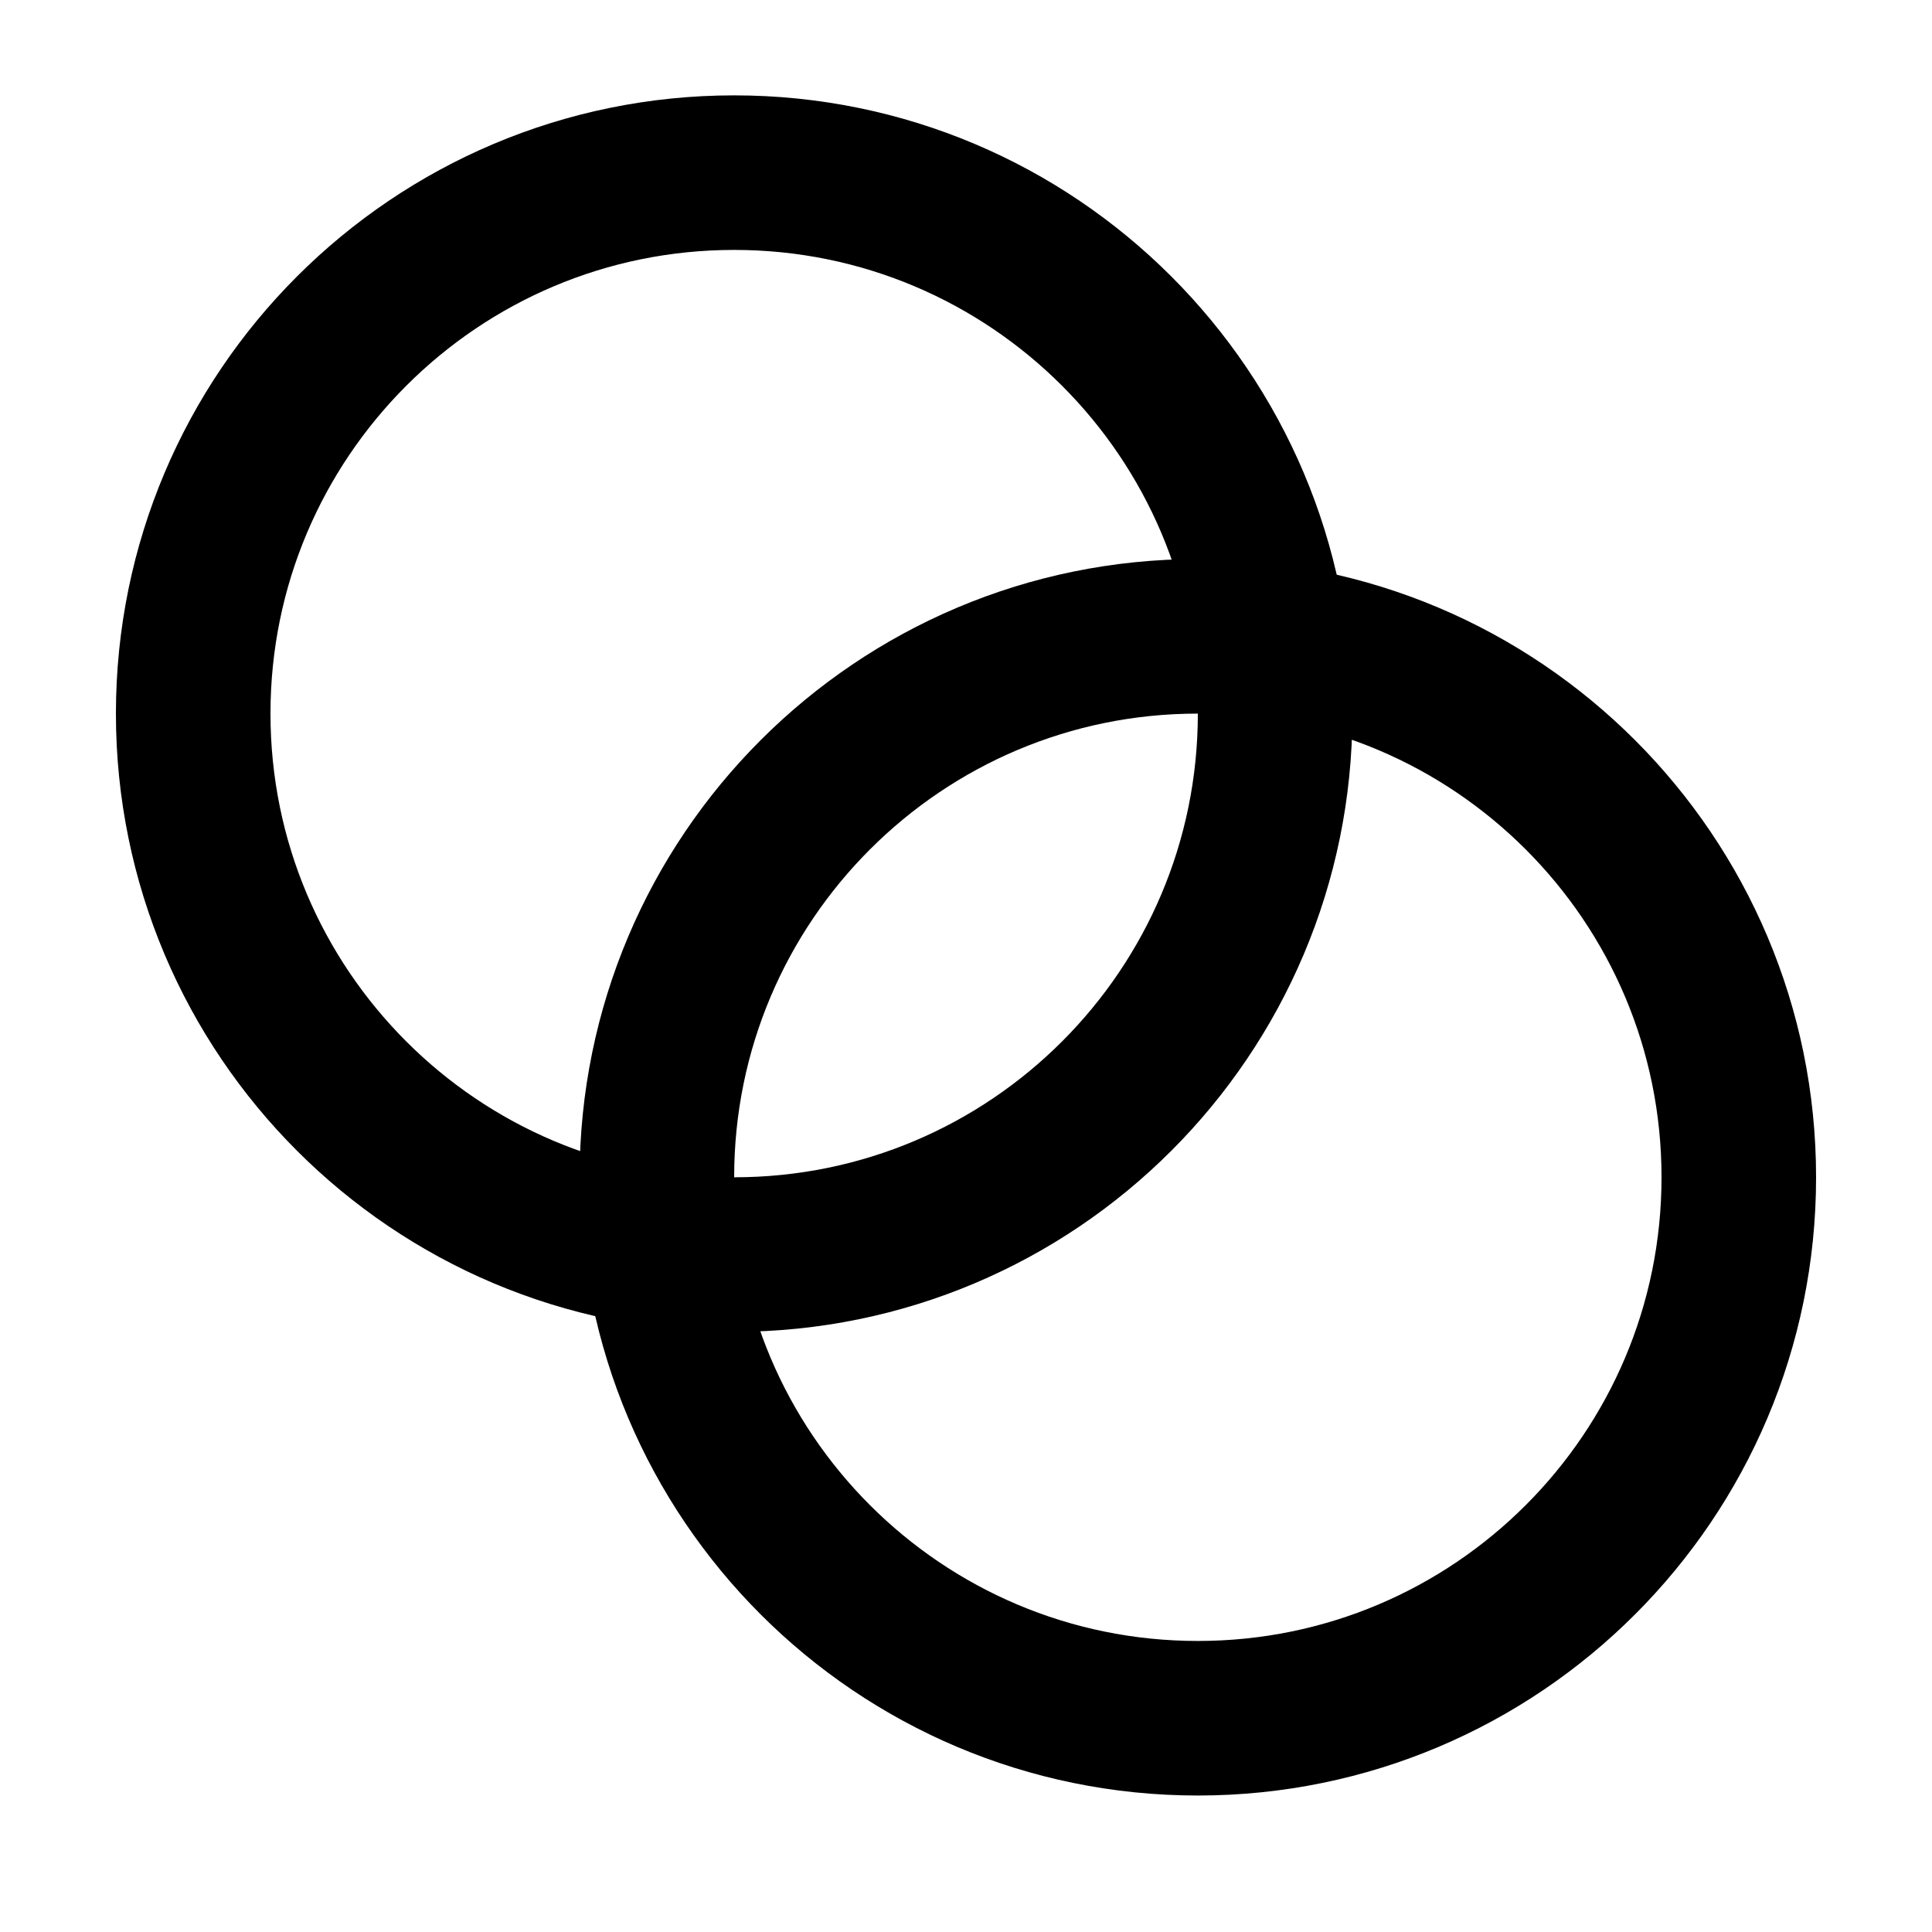
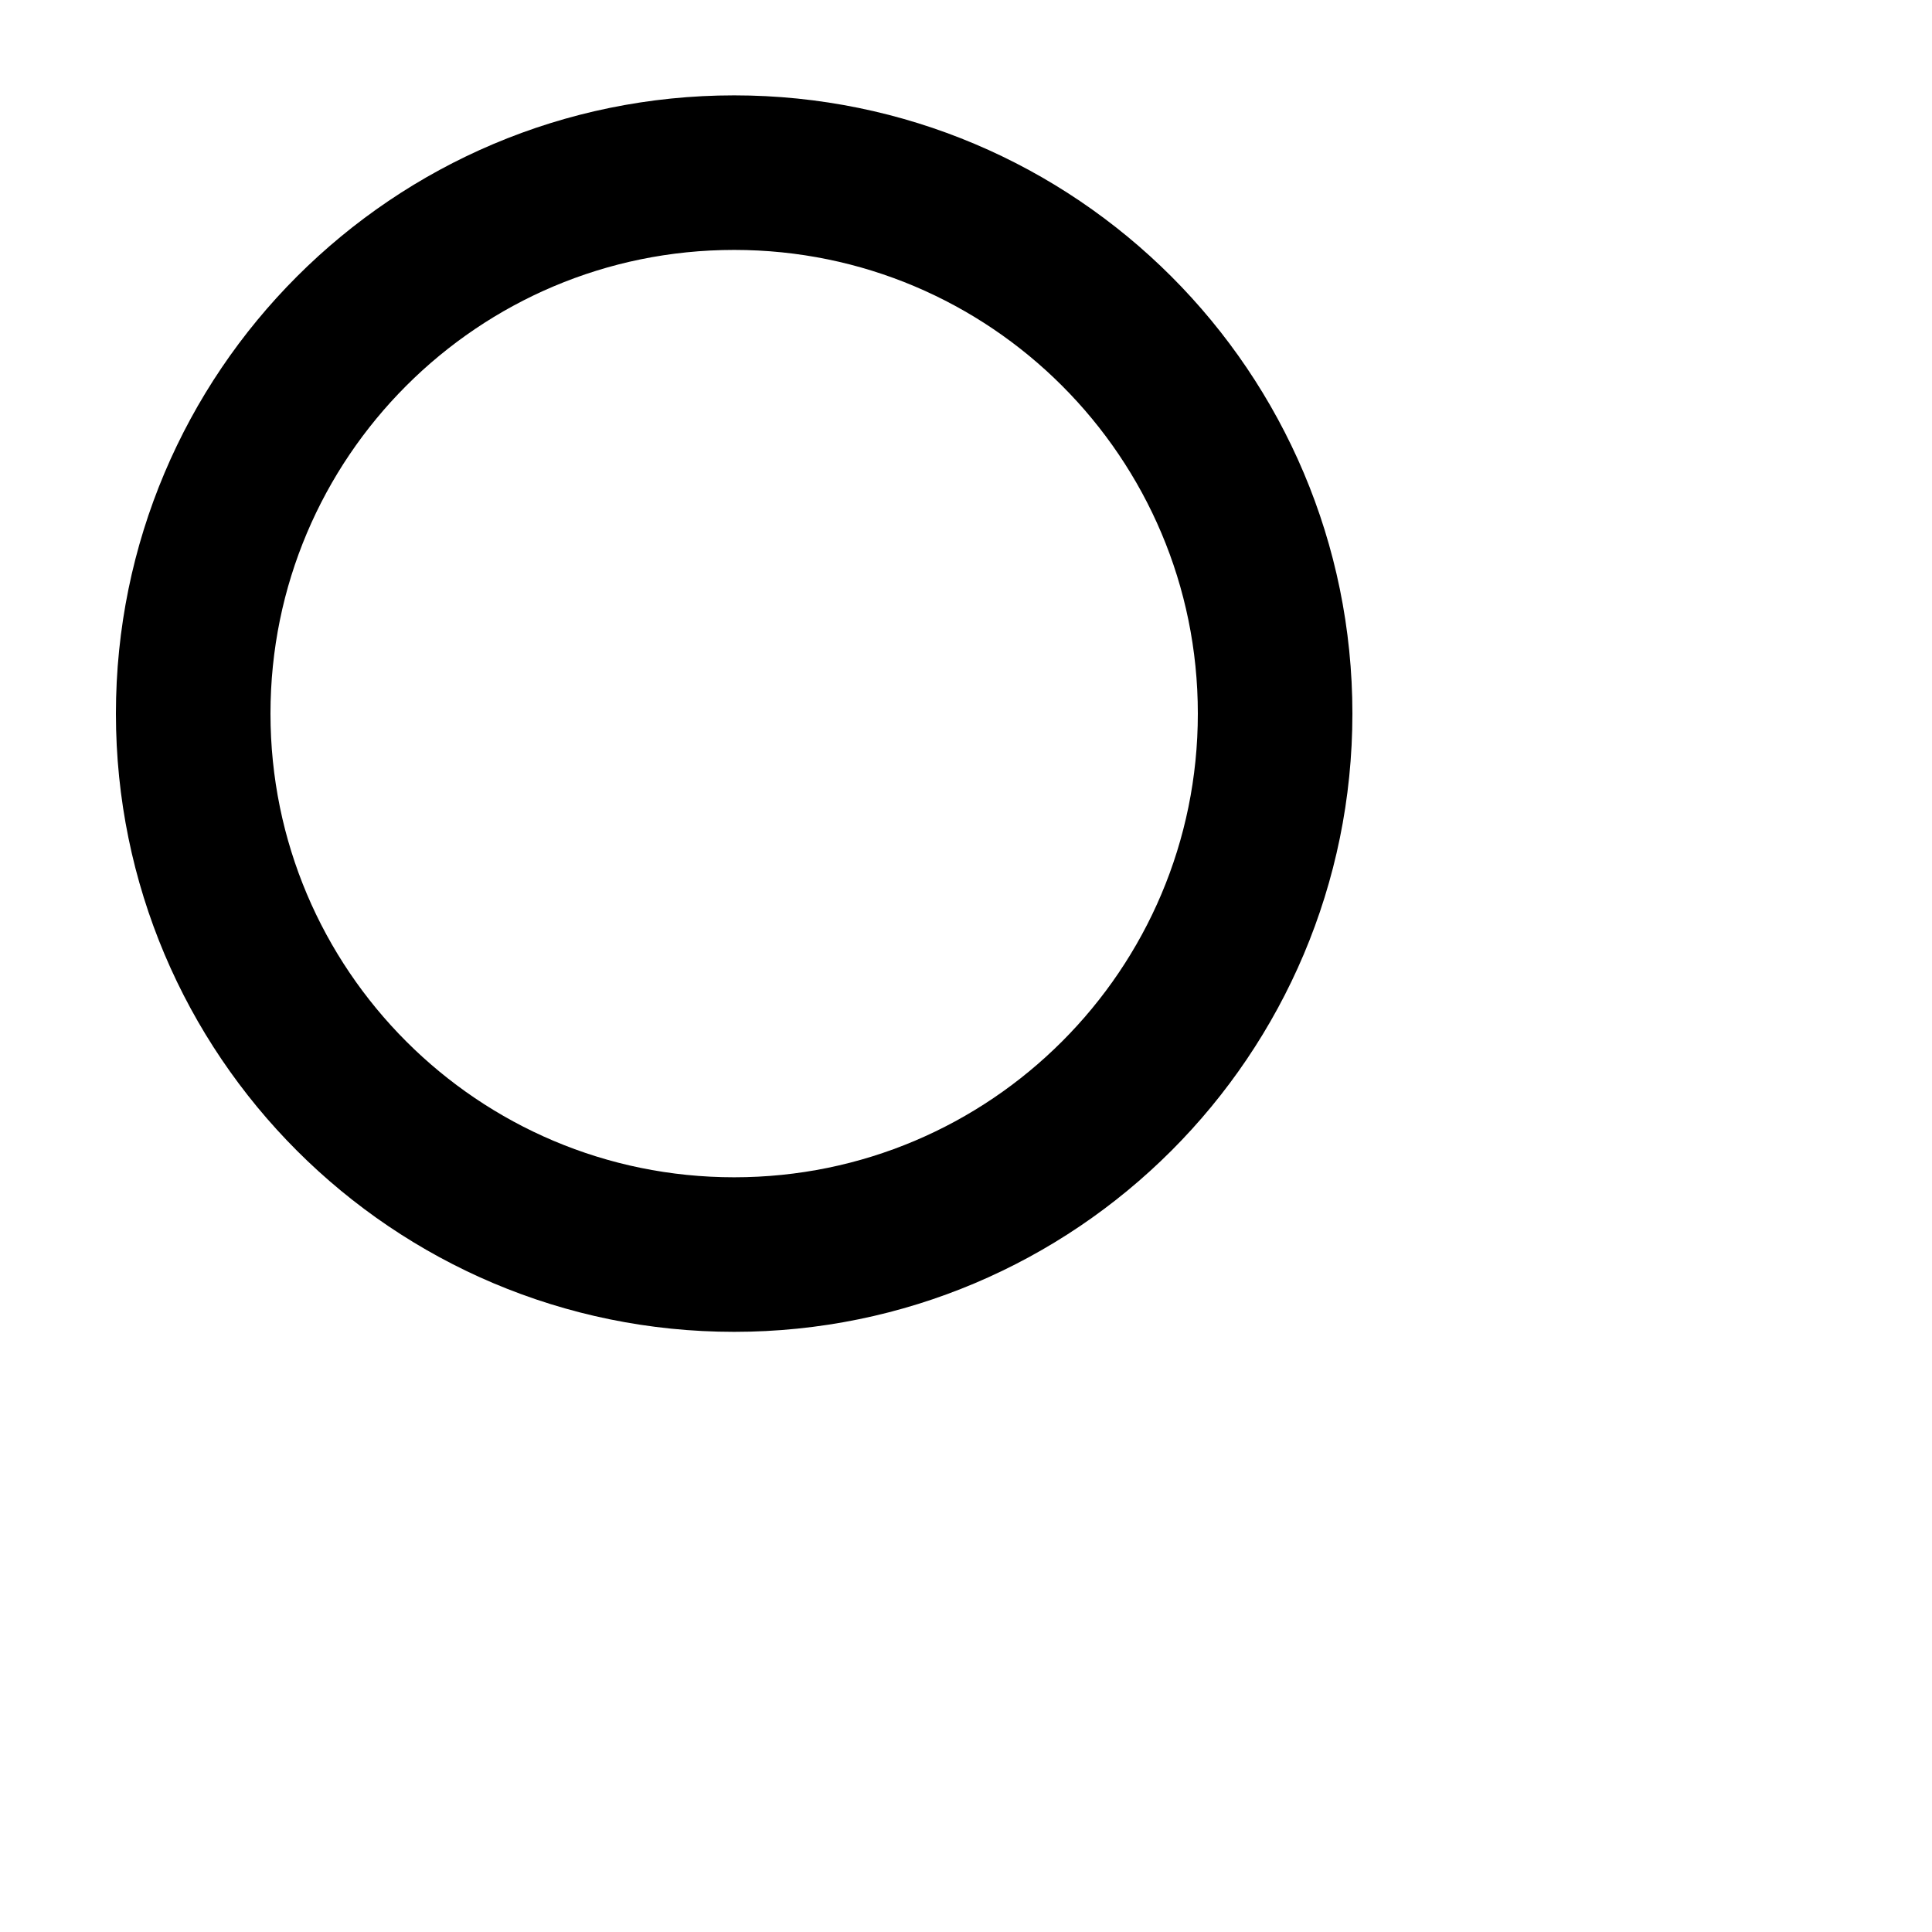
<svg xmlns="http://www.w3.org/2000/svg" width="25" height="25" viewBox="0 0 25 25" fill="none">
  <path d="M9.5 16.234C13.366 16.234 16.5 13.1 16.5 9.234C16.5 5.368 13.366 2.234 9.5 2.234C5.634 2.234 2.5 5.368 2.5 9.234C2.5 13.1 5.634 16.234 9.5 16.234Z" stroke="currentColor" stroke-width="2" stroke-linecap="round" stroke-linejoin="round" />
-   <path d="M15.5 22.234C19.366 22.234 22.5 19.1 22.5 15.234C22.5 11.368 19.366 8.234 15.5 8.234C11.634 8.234 8.5 11.368 8.5 15.234C8.5 19.1 11.634 22.234 15.5 22.234Z" stroke="currentColor" stroke-width="2" stroke-linecap="round" stroke-linejoin="round" />
</svg>